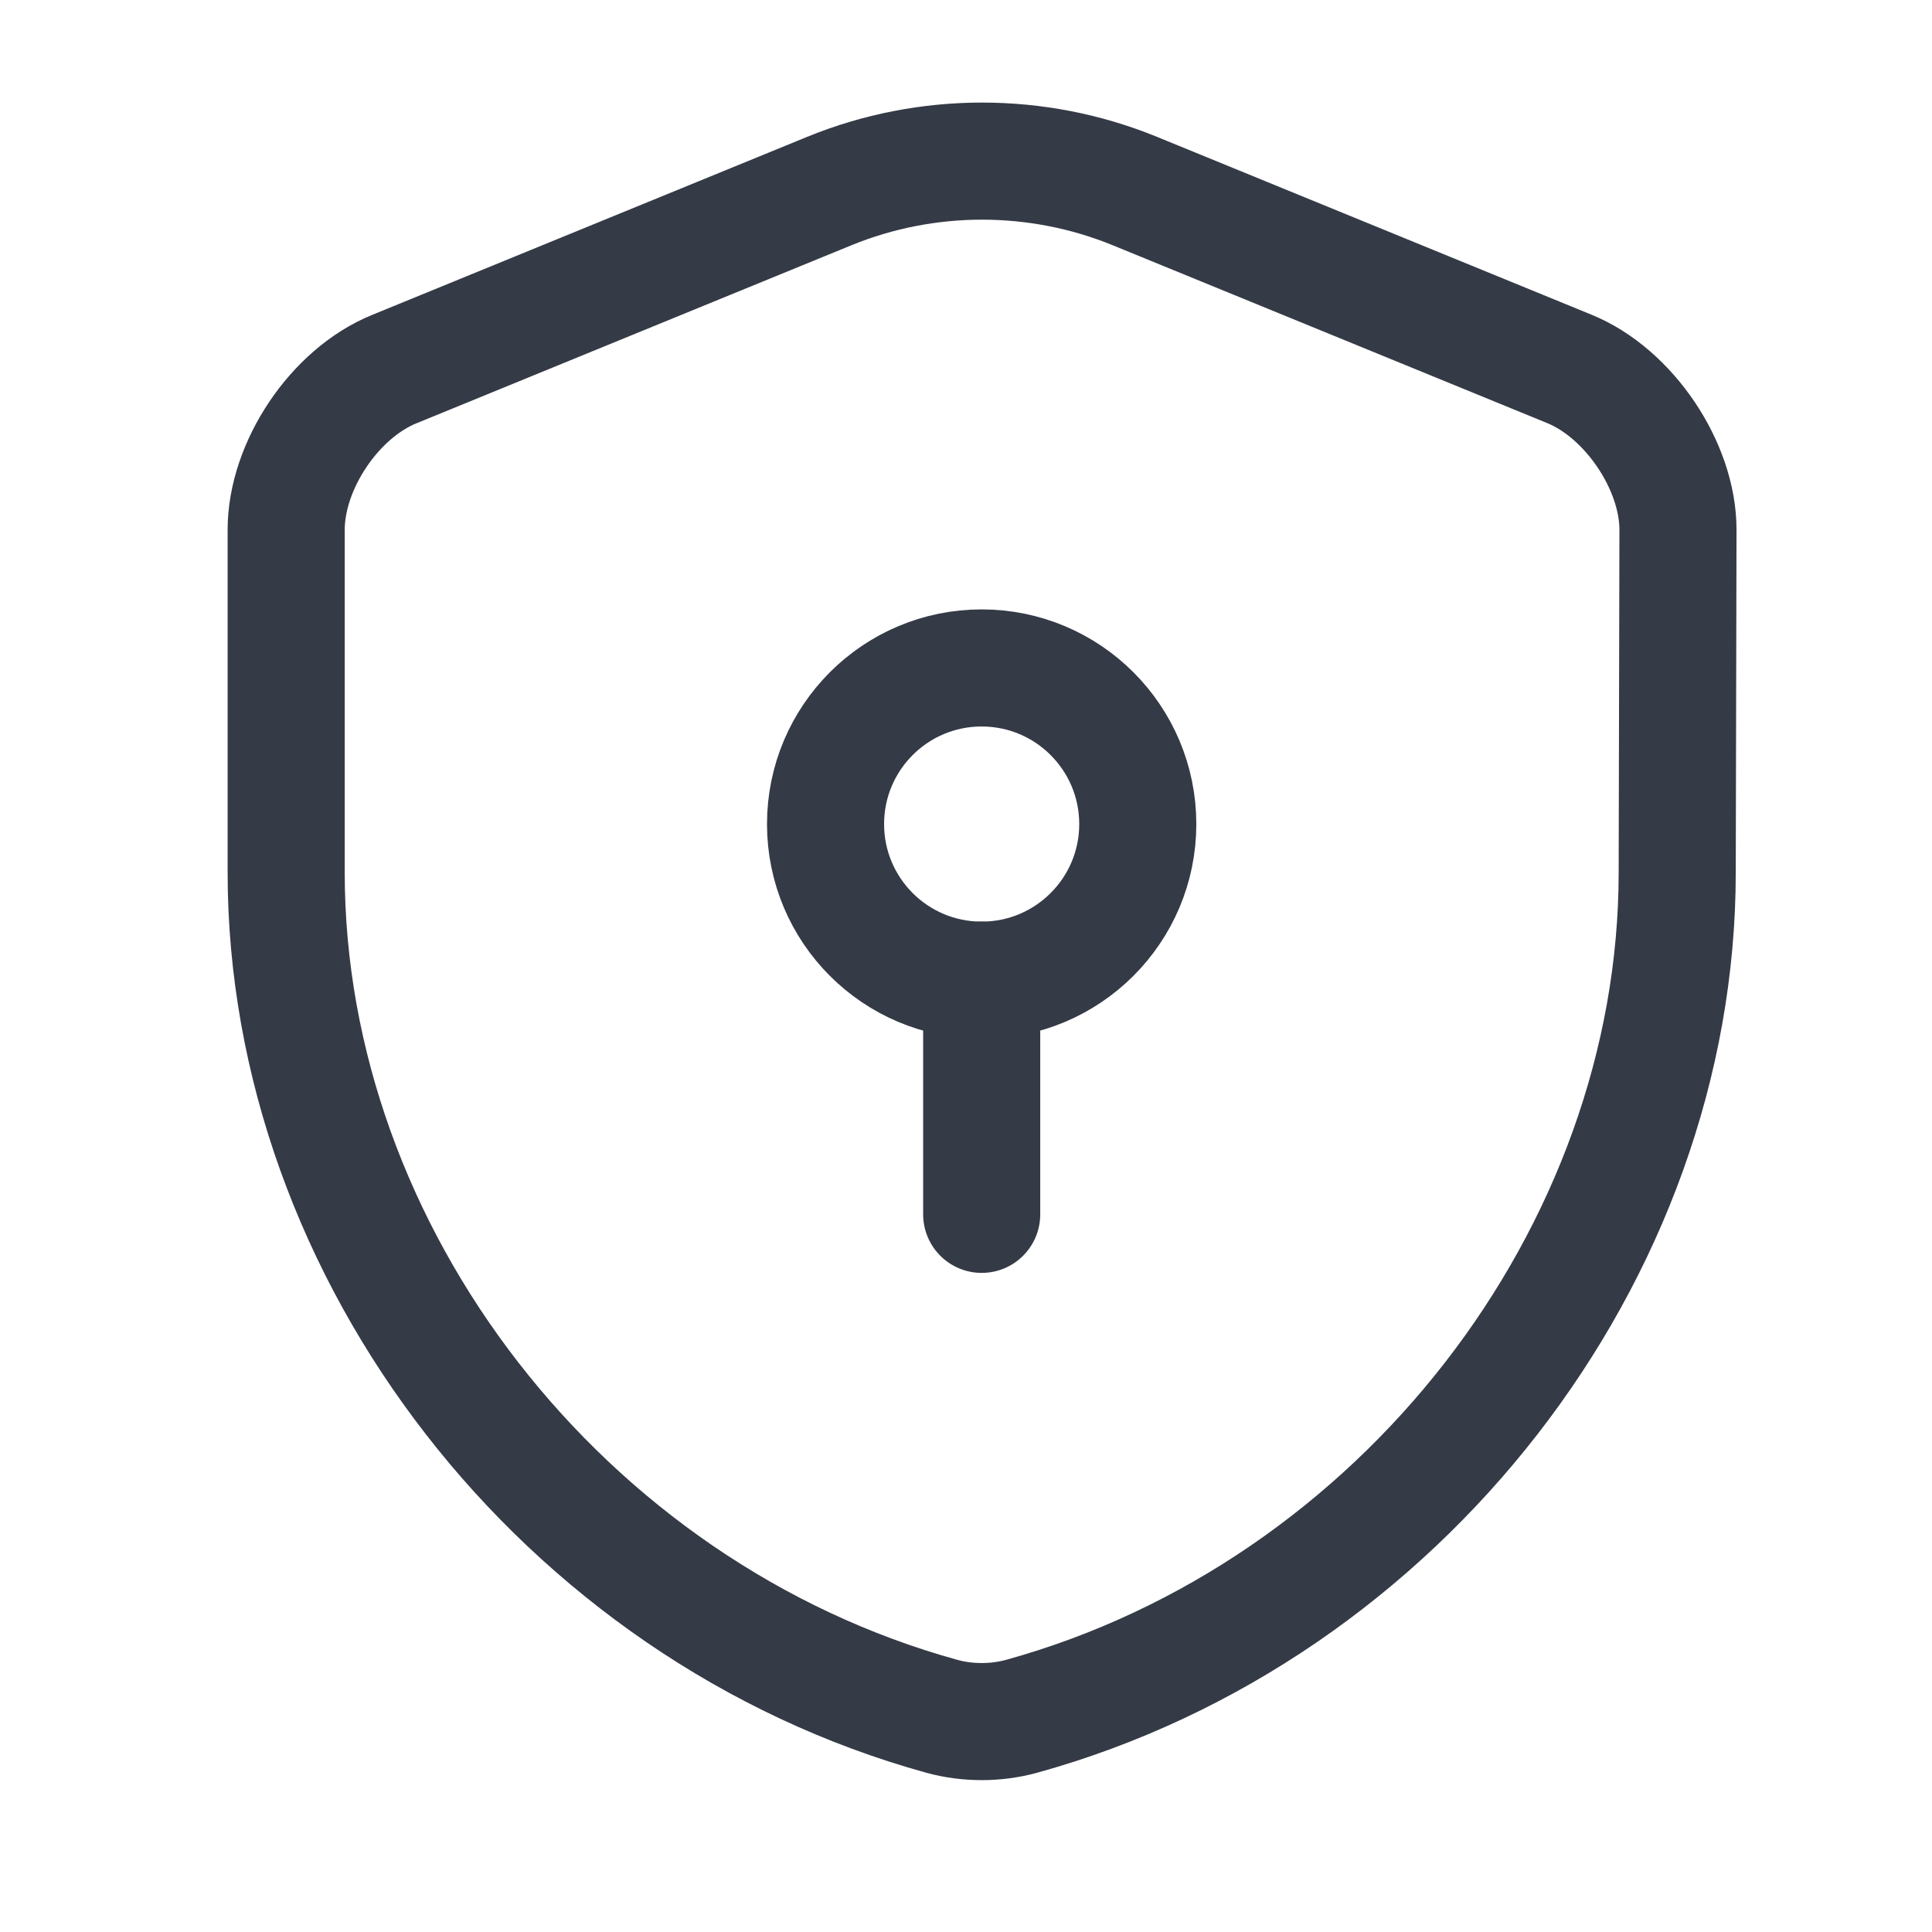
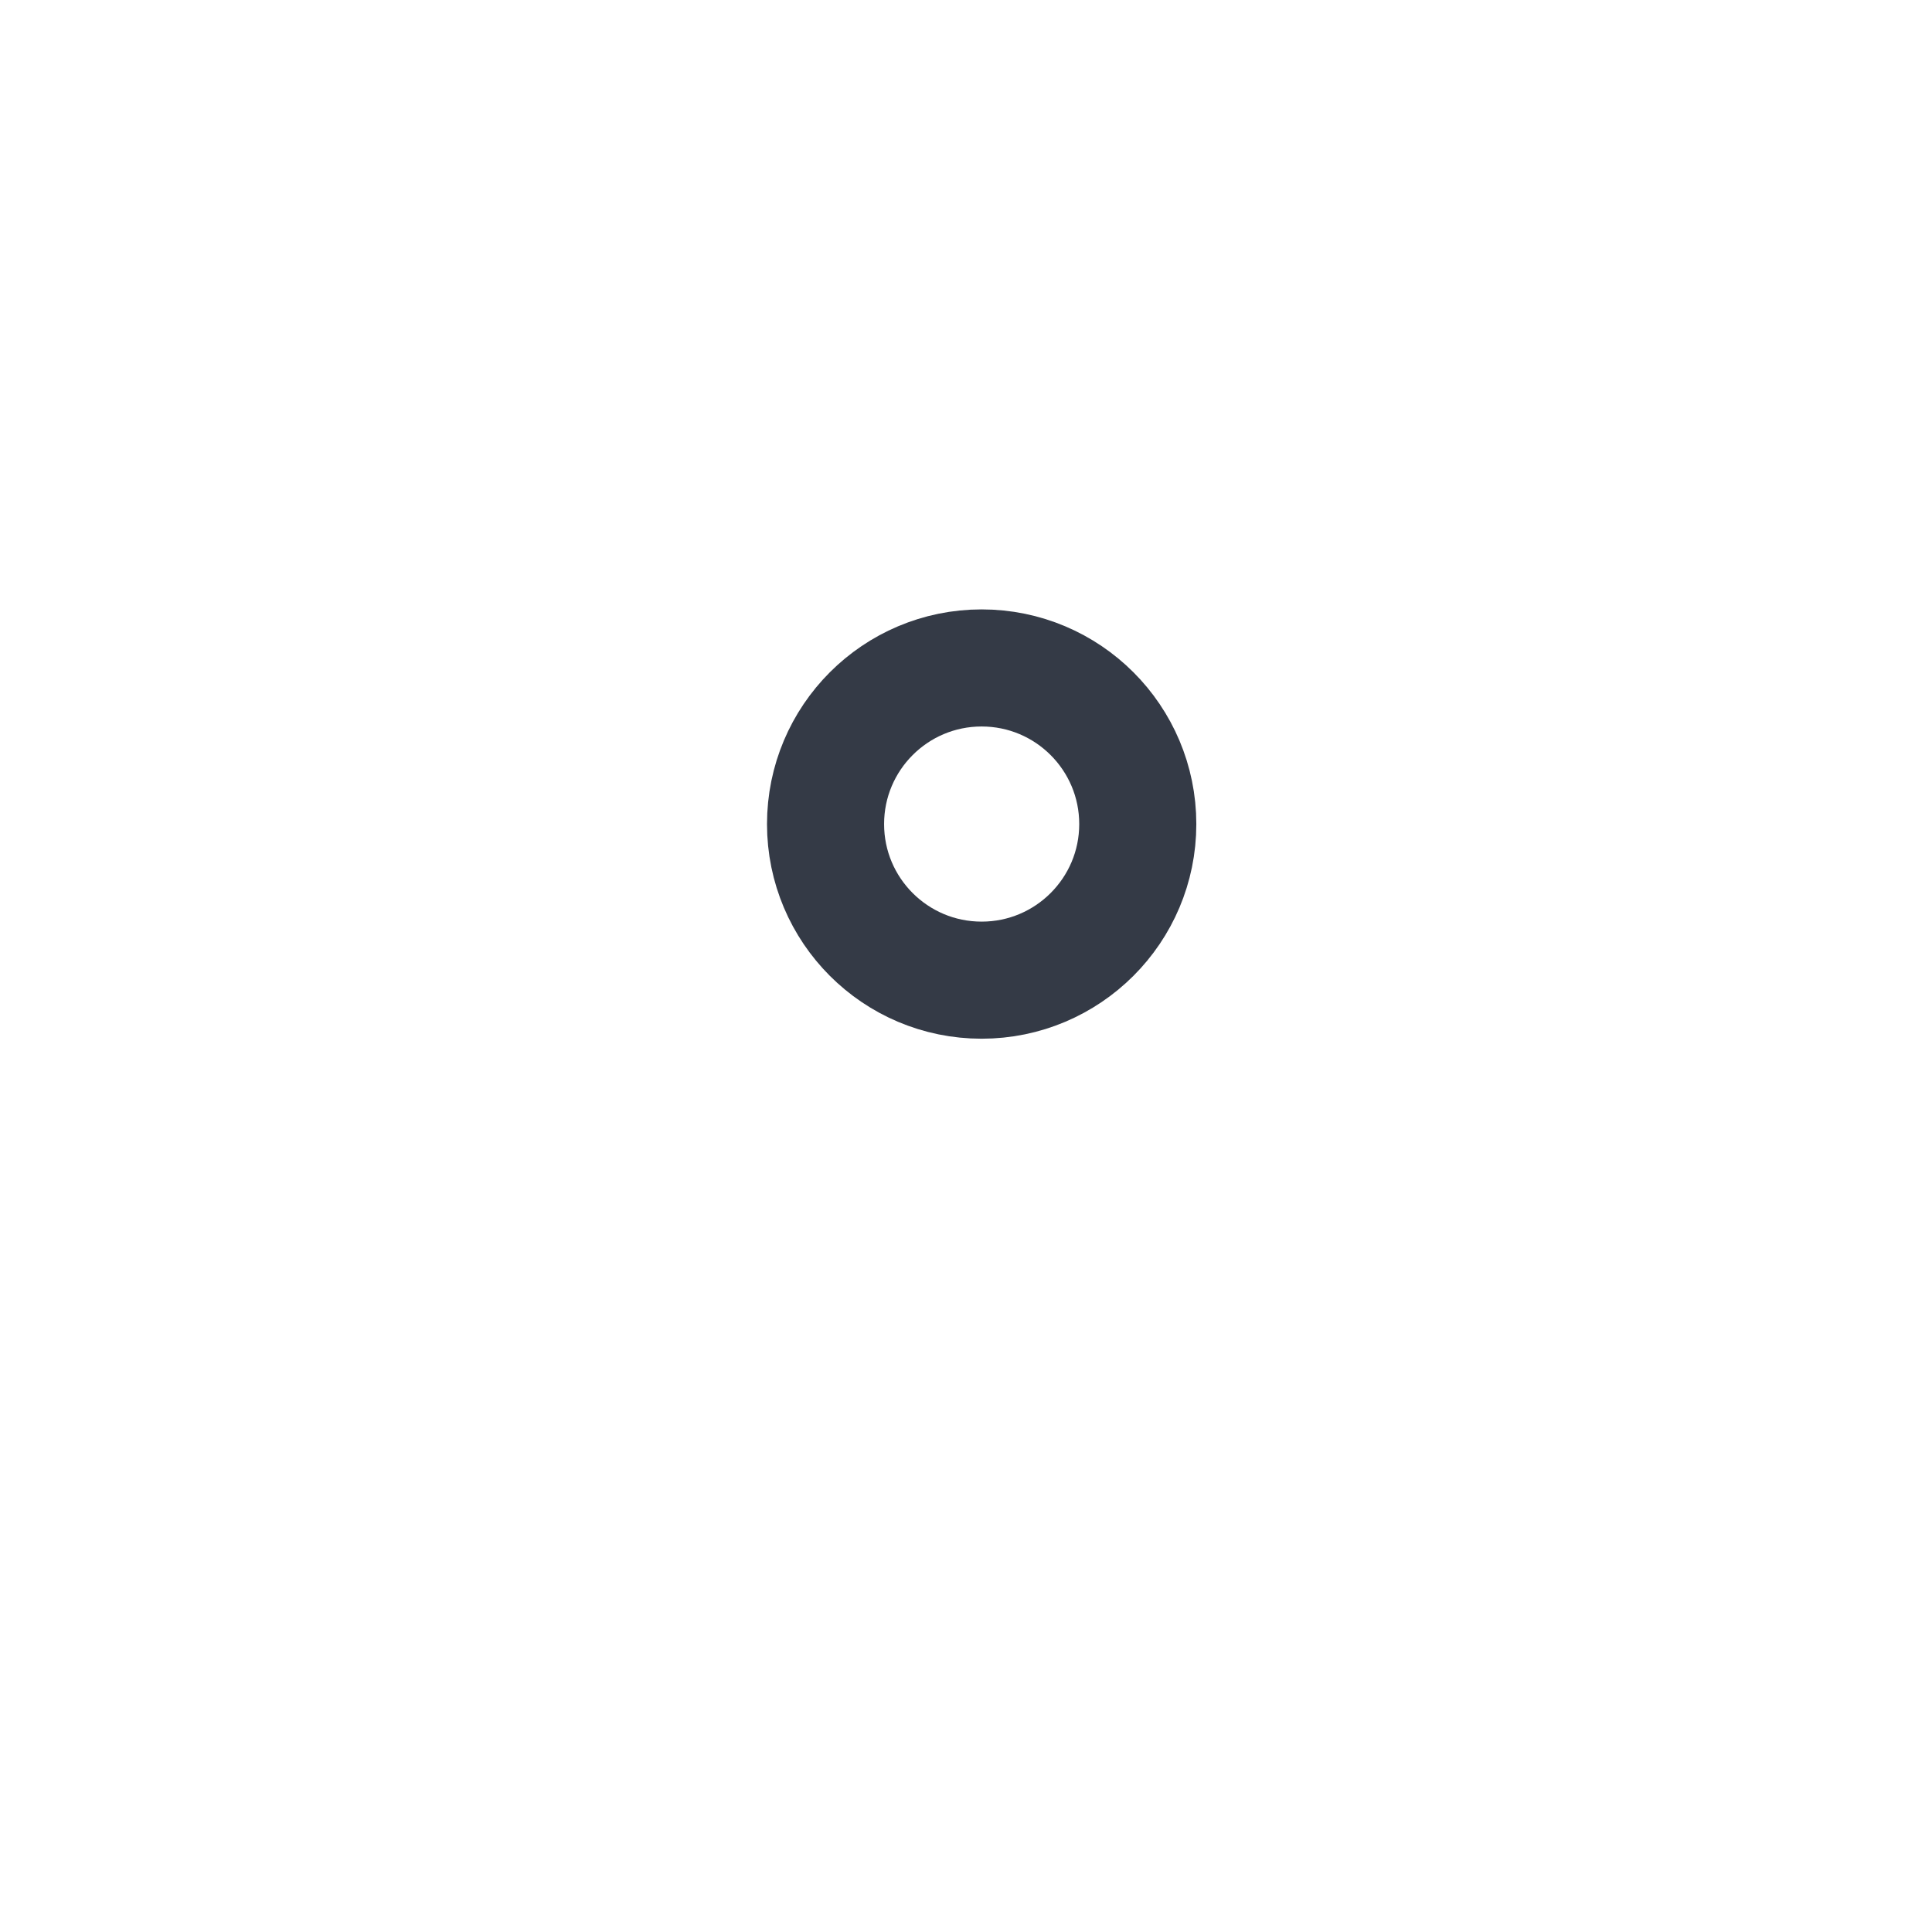
<svg xmlns="http://www.w3.org/2000/svg" width="33" height="33" viewBox="0 0 33 33" fill="none">
-   <path d="M28.648 14.902C28.648 21.422 23.914 27.529 17.448 29.316C17.008 29.436 16.528 29.436 16.088 29.316C9.621 27.529 4.888 21.422 4.888 14.902V9.049C4.888 7.956 5.714 6.716 6.741 6.302L14.168 3.262C15.834 2.582 17.714 2.582 19.381 3.262L26.808 6.302C27.821 6.716 28.661 7.956 28.661 9.049L28.648 14.902Z" stroke="#343A46" stroke-width="2" stroke-linecap="round" stroke-linejoin="round" />
  <path d="M16.767 16.742C18.24 16.742 19.434 15.548 19.434 14.076C19.434 12.603 18.24 11.409 16.767 11.409C15.294 11.409 14.101 12.603 14.101 14.076C14.101 15.548 15.294 16.742 16.767 16.742Z" stroke="#343A46" stroke-width="2" stroke-miterlimit="10" stroke-linecap="round" stroke-linejoin="round" />
-   <path d="M16.768 16.742V20.742" stroke="#343A46" stroke-width="2" stroke-miterlimit="10" stroke-linecap="round" stroke-linejoin="round" />
</svg>